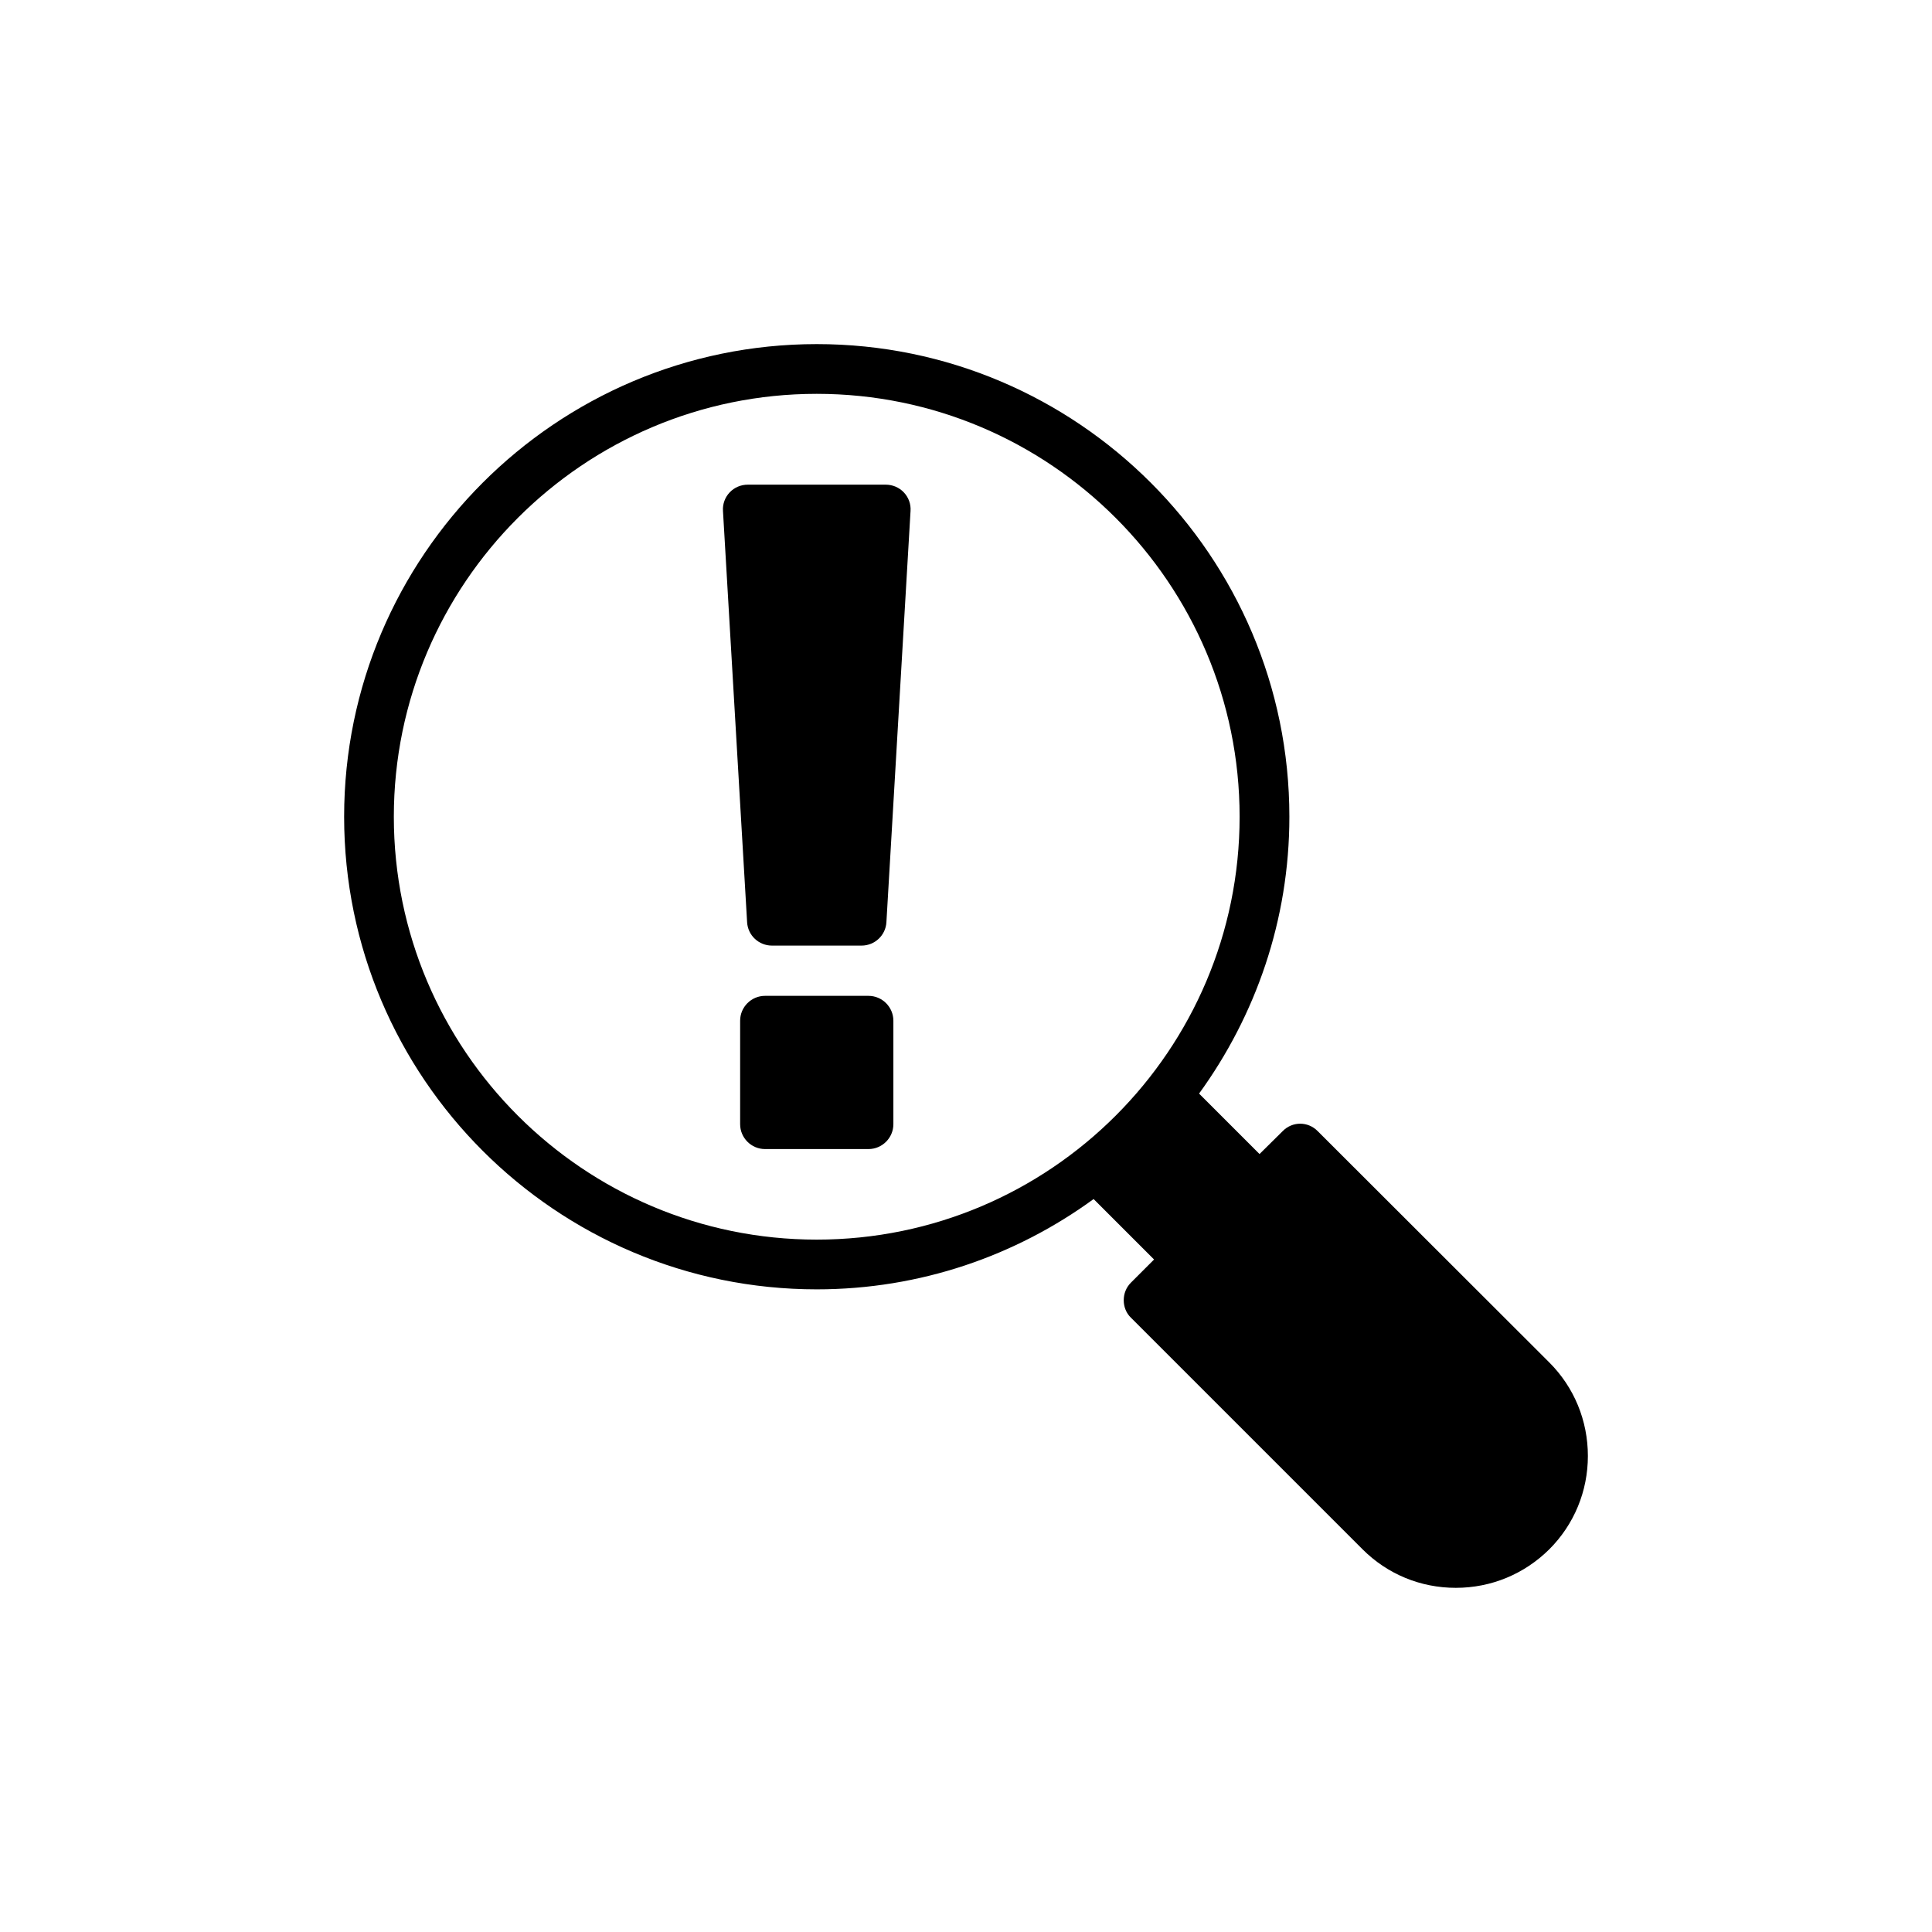
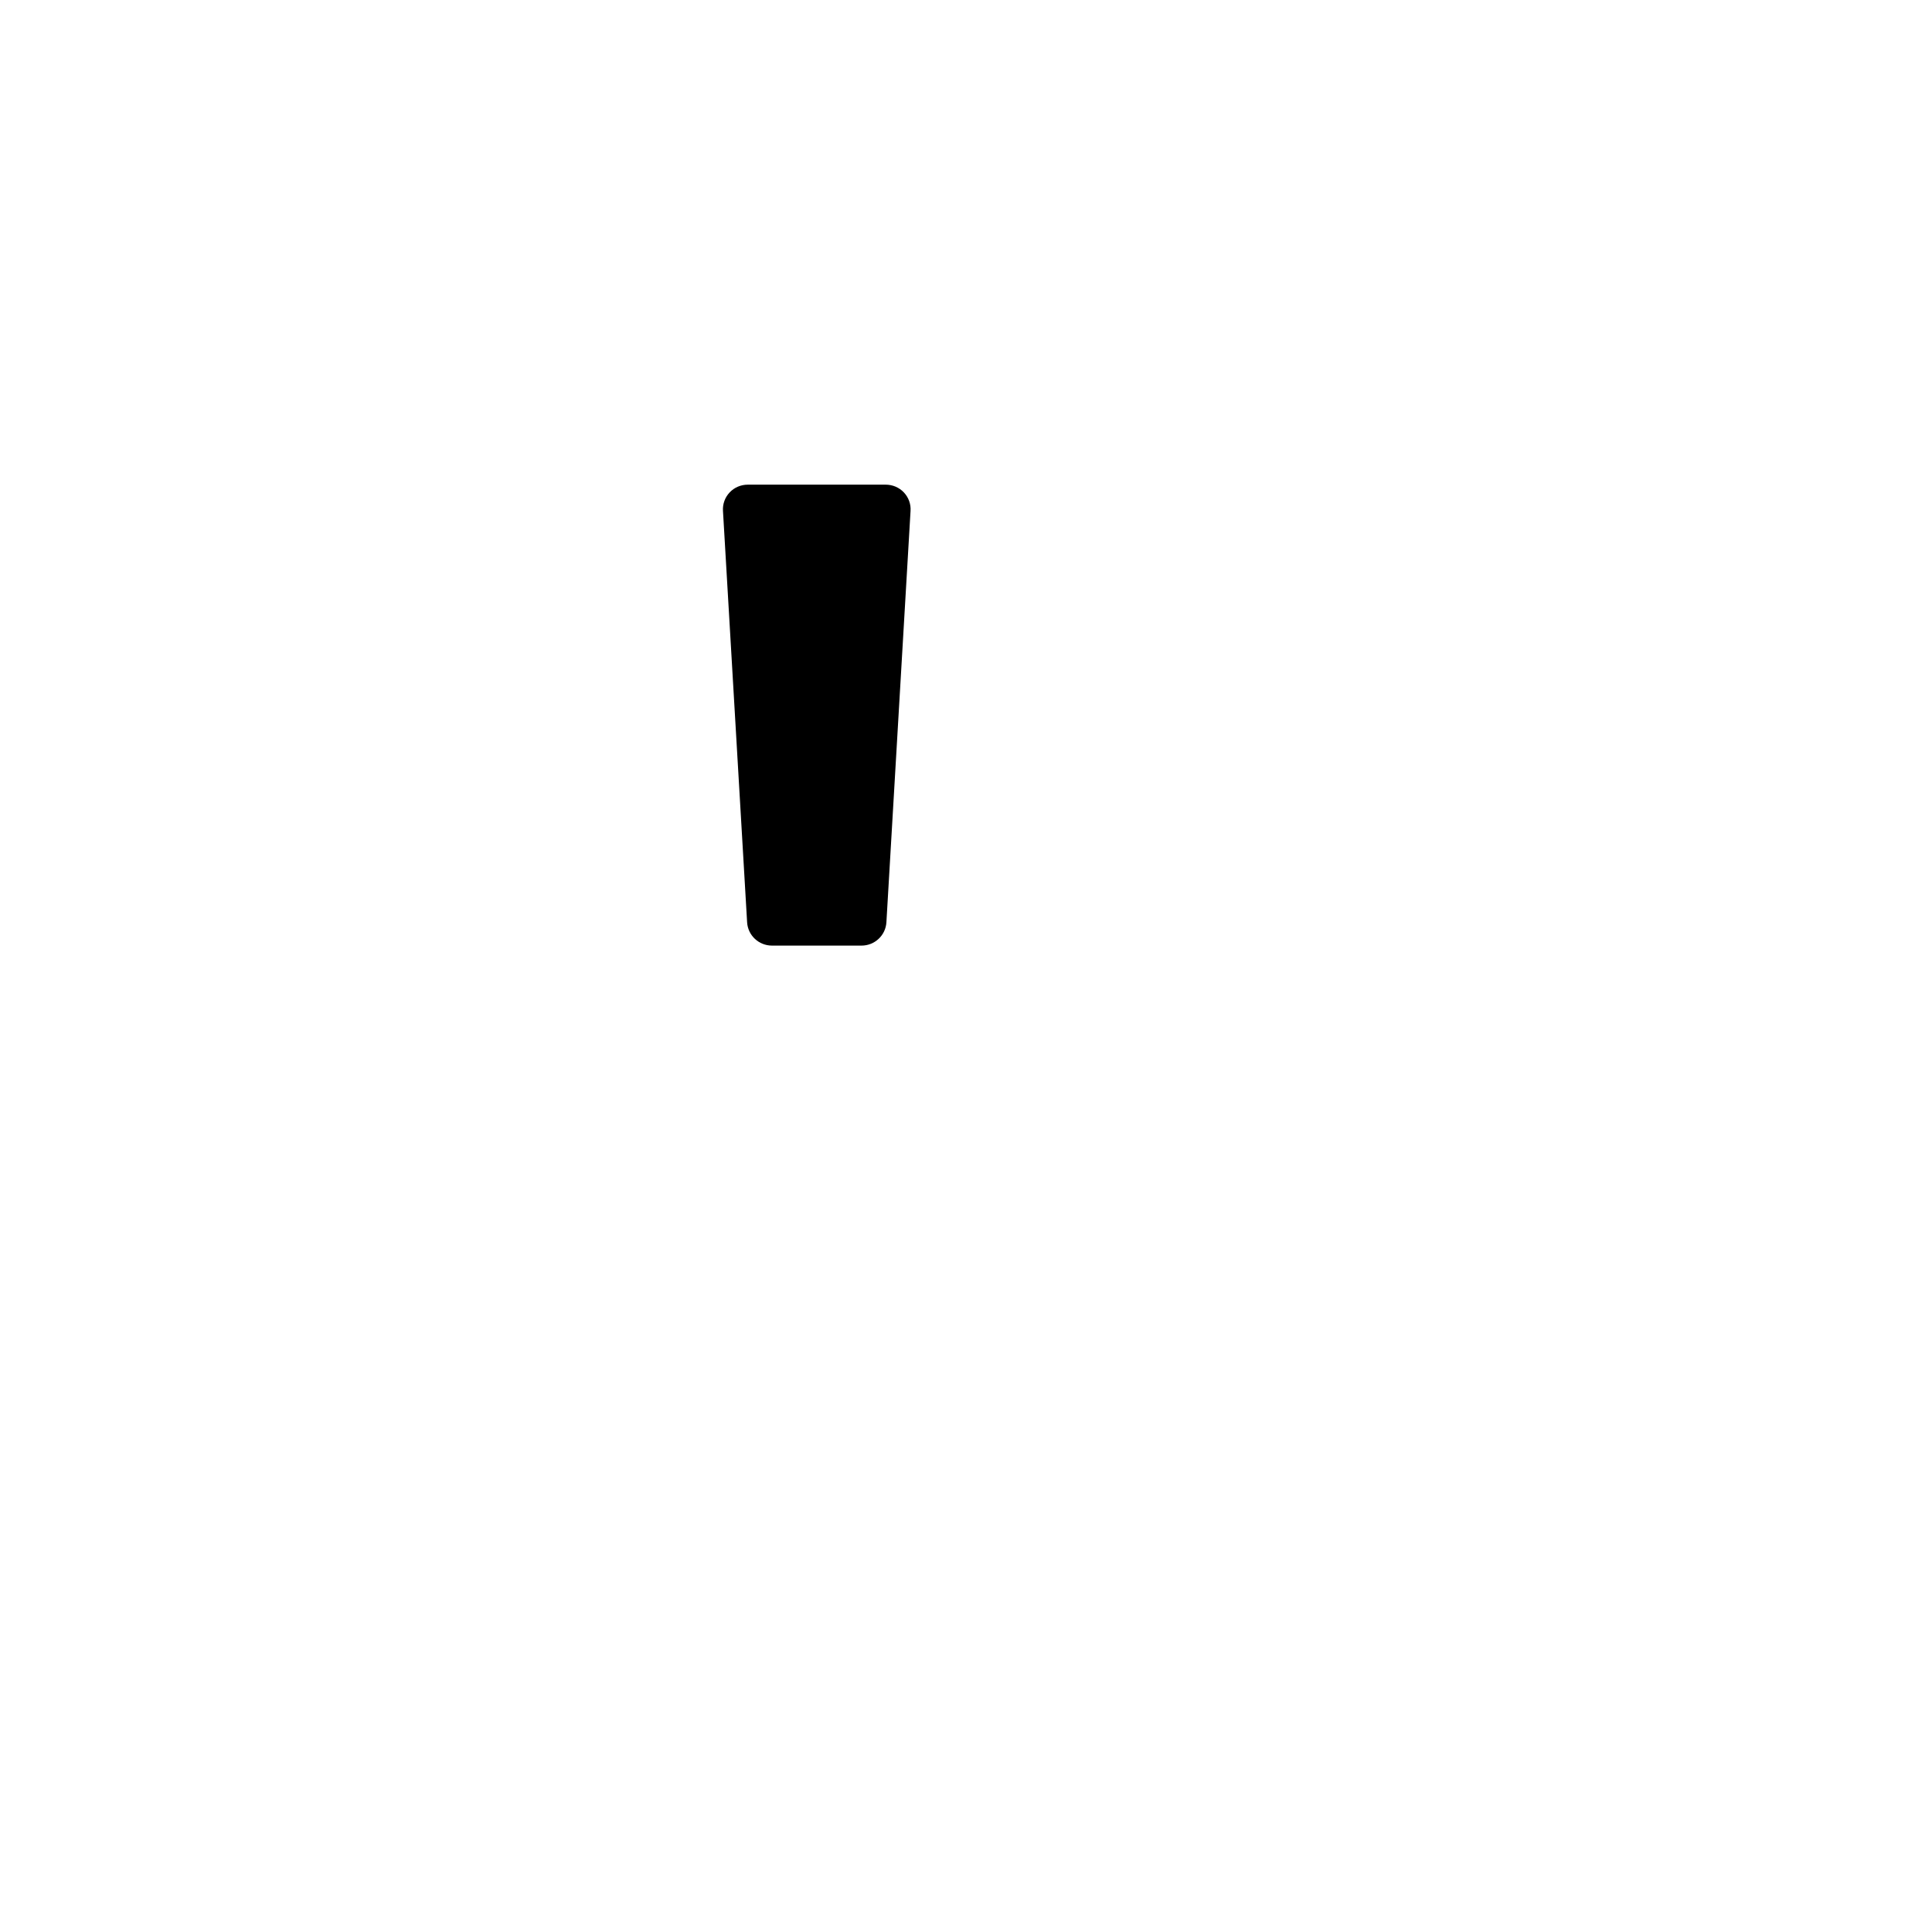
<svg xmlns="http://www.w3.org/2000/svg" fill="#000000" width="800px" height="800px" version="1.1" viewBox="144 144 512 512">
  <g>
-     <path d="m493.21 443.77c-2.57-2.637-6.723-2.637-9.293 0l-6.129 6.062-16.02-16.02c14.965-20.633 23.93-45.945 23.93-73.371 0-69.02-56.164-125.25-125.25-125.25-69.086 0-125.25 56.23-125.25 125.25 0 69.086 56.164 125.25 125.25 125.25 27.422 0 52.738-8.898 73.371-23.93l16.02 16.02-6.129 6.129c-1.254 1.254-1.91 2.898-1.91 4.68 0 1.715 0.66 3.426 1.91 4.613l61.371 61.371c6.594 6.594 15.359 10.219 24.719 10.219 9.363 0 18.129-3.625 24.785-10.219 6.594-6.59 10.219-15.426 10.219-24.719 0-9.359-3.625-18.195-10.219-24.785zm-132.77 28.742c-61.766 0-112.07-50.23-112.07-112.07 0-61.77 50.297-112.07 112.07-112.07 61.832 0 112.07 50.297 112.07 112.07 0 61.836-50.23 112.07-112.07 112.07z" />
-     <path d="m374.16 407.91h-27.422c-3.625 0-6.594 2.965-6.594 6.59v27.422c0 3.625 2.965 6.59 6.594 6.59h27.422c3.625 0 6.594-2.965 6.594-6.59v-27.422c0-3.625-2.969-6.59-6.594-6.59z" />
    <path d="m378.71 272.44h-36.52c-1.848 0-3.559 0.727-4.812 2.043s-1.91 3.098-1.781 4.945l6.394 108.97c0.199 3.492 3.098 6.195 6.594 6.195h23.73c3.492 0 6.394-2.703 6.594-6.195l6.394-108.97c0.133-1.844-0.527-3.625-1.781-4.945-1.254-1.316-2.969-2.043-4.812-2.043z" />
  </g>
</svg>